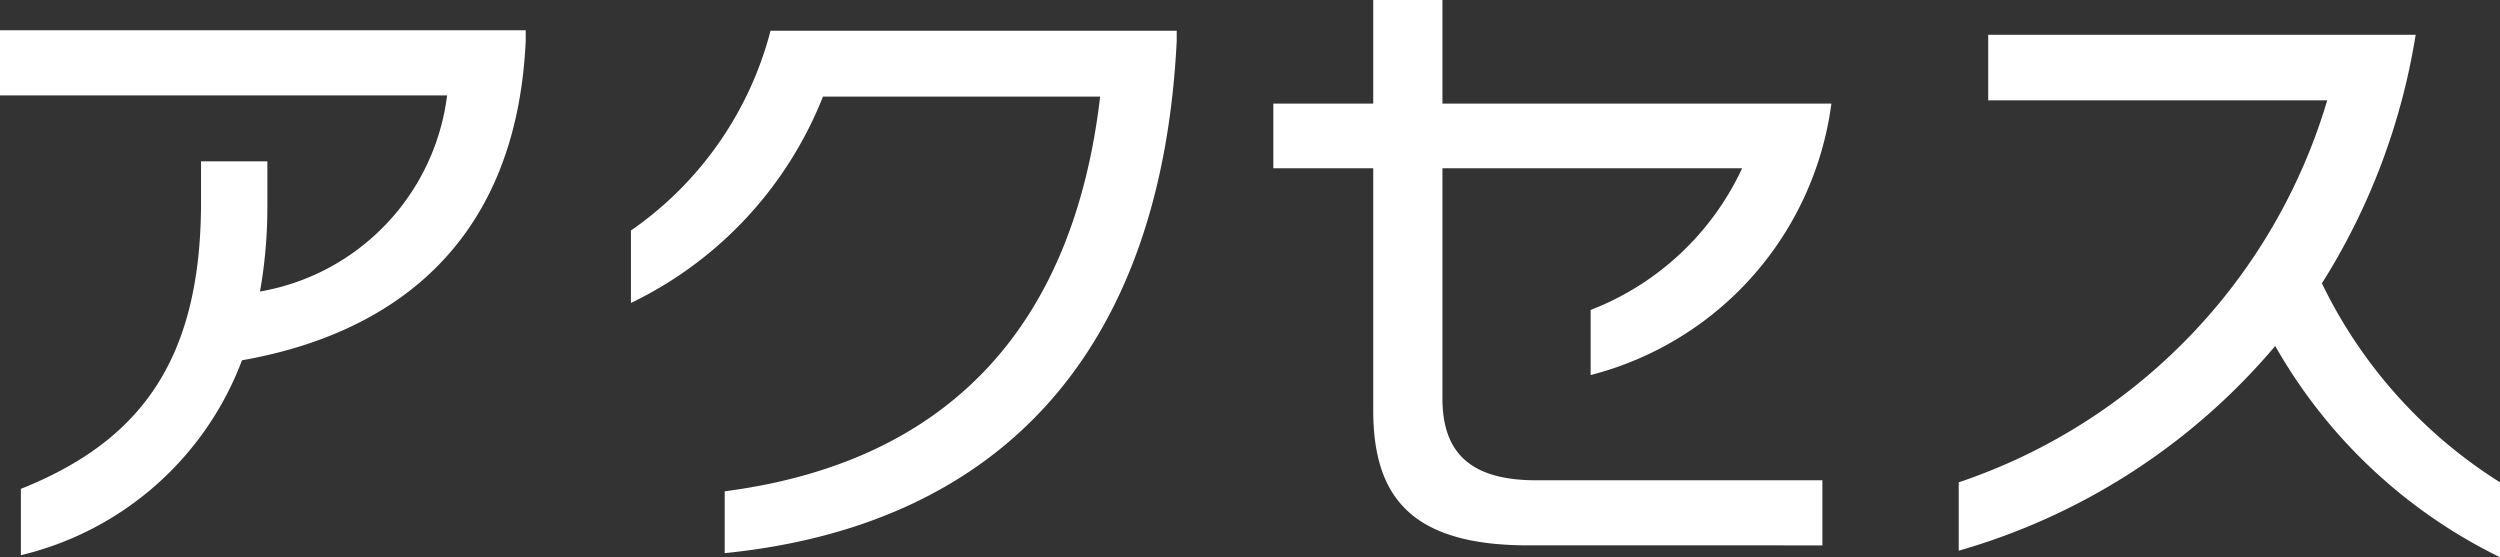
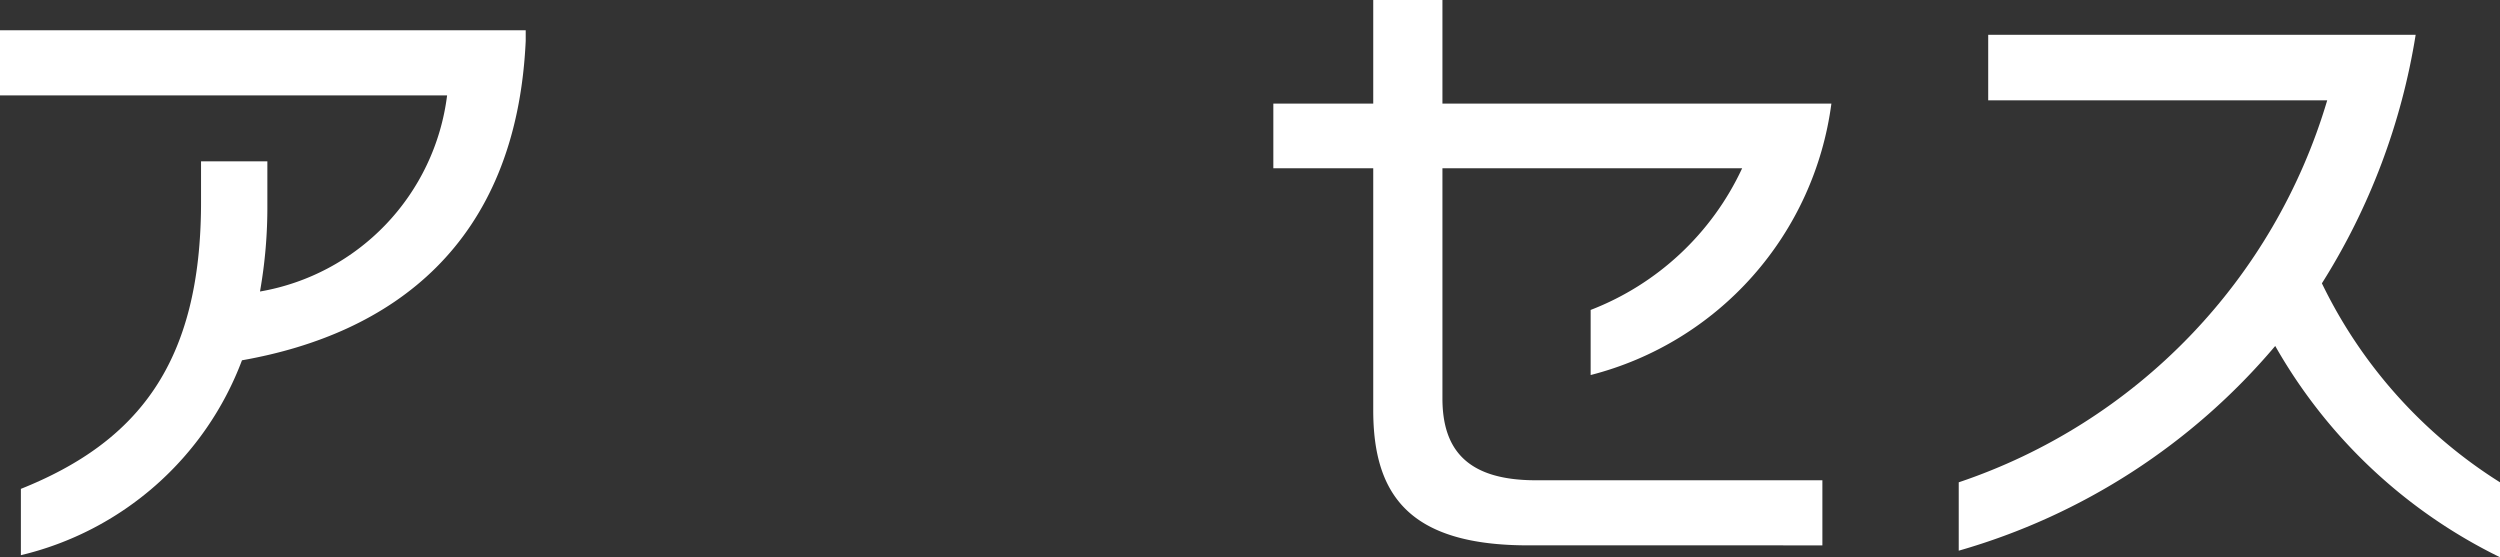
<svg xmlns="http://www.w3.org/2000/svg" viewBox="0 0 61.06 13.61">
  <rect x="0" y="0" width="61.06" height="13.61" fill="#333333" stroke="none" />
  <defs>
    <style>.cls-1{fill:#fff;}</style>
  </defs>
  <title>moji_akusesu</title>
  <g id="レイヤー_2" data-name="レイヤー 2">
    <g id="レイヤー_1-2" data-name="レイヤー 1">
      <path class="cls-1" d="M5.91,8.8a7.67,7.67,0,0,1-5.4,4.76V11.94c2.85-1.14,4.4-3.07,4.4-7v-1H6.53V5a11.8,11.8,0,0,1-.18,2.12,5.56,5.56,0,0,0,4.57-4.79H0V.74H12.84V1C12.61,6,9.54,8.16,5.91,8.8Z" />
-       <path class="cls-1" d="M17.7,13.51V12c5.44-.71,8.51-4,9.17-9.64H20.1A9.46,9.46,0,0,1,15.41,7.4V5.63A8.55,8.55,0,0,0,18.82.75h9.92V1C28.36,8.69,24.34,12.84,17.7,13.51Z" />
      <path class="cls-1" d="M38.85,9.16V7.57a6.77,6.77,0,0,0,3.7-3.46H35.23V9.73c0,1.23.58,2,2.28,2h7v1.59H37.33c-2.87,0-3.79-1.19-3.79-3.3V4.11H31.1V2.53h2.44V0h1.69V2.53h9.5A7.91,7.91,0,0,1,38.85,9.16Z" />
      <path class="cls-1" d="M55.57,8.45a15.81,15.81,0,0,1-7.73,5V11.78a14.06,14.06,0,0,0,9-9.33H48.56V.85H59a16.13,16.13,0,0,1-2.29,6.07,11.81,11.81,0,0,0,4.35,4.86v1.83A12.74,12.74,0,0,1,55.57,8.45Z" />
    </g>
  </g>
</svg>